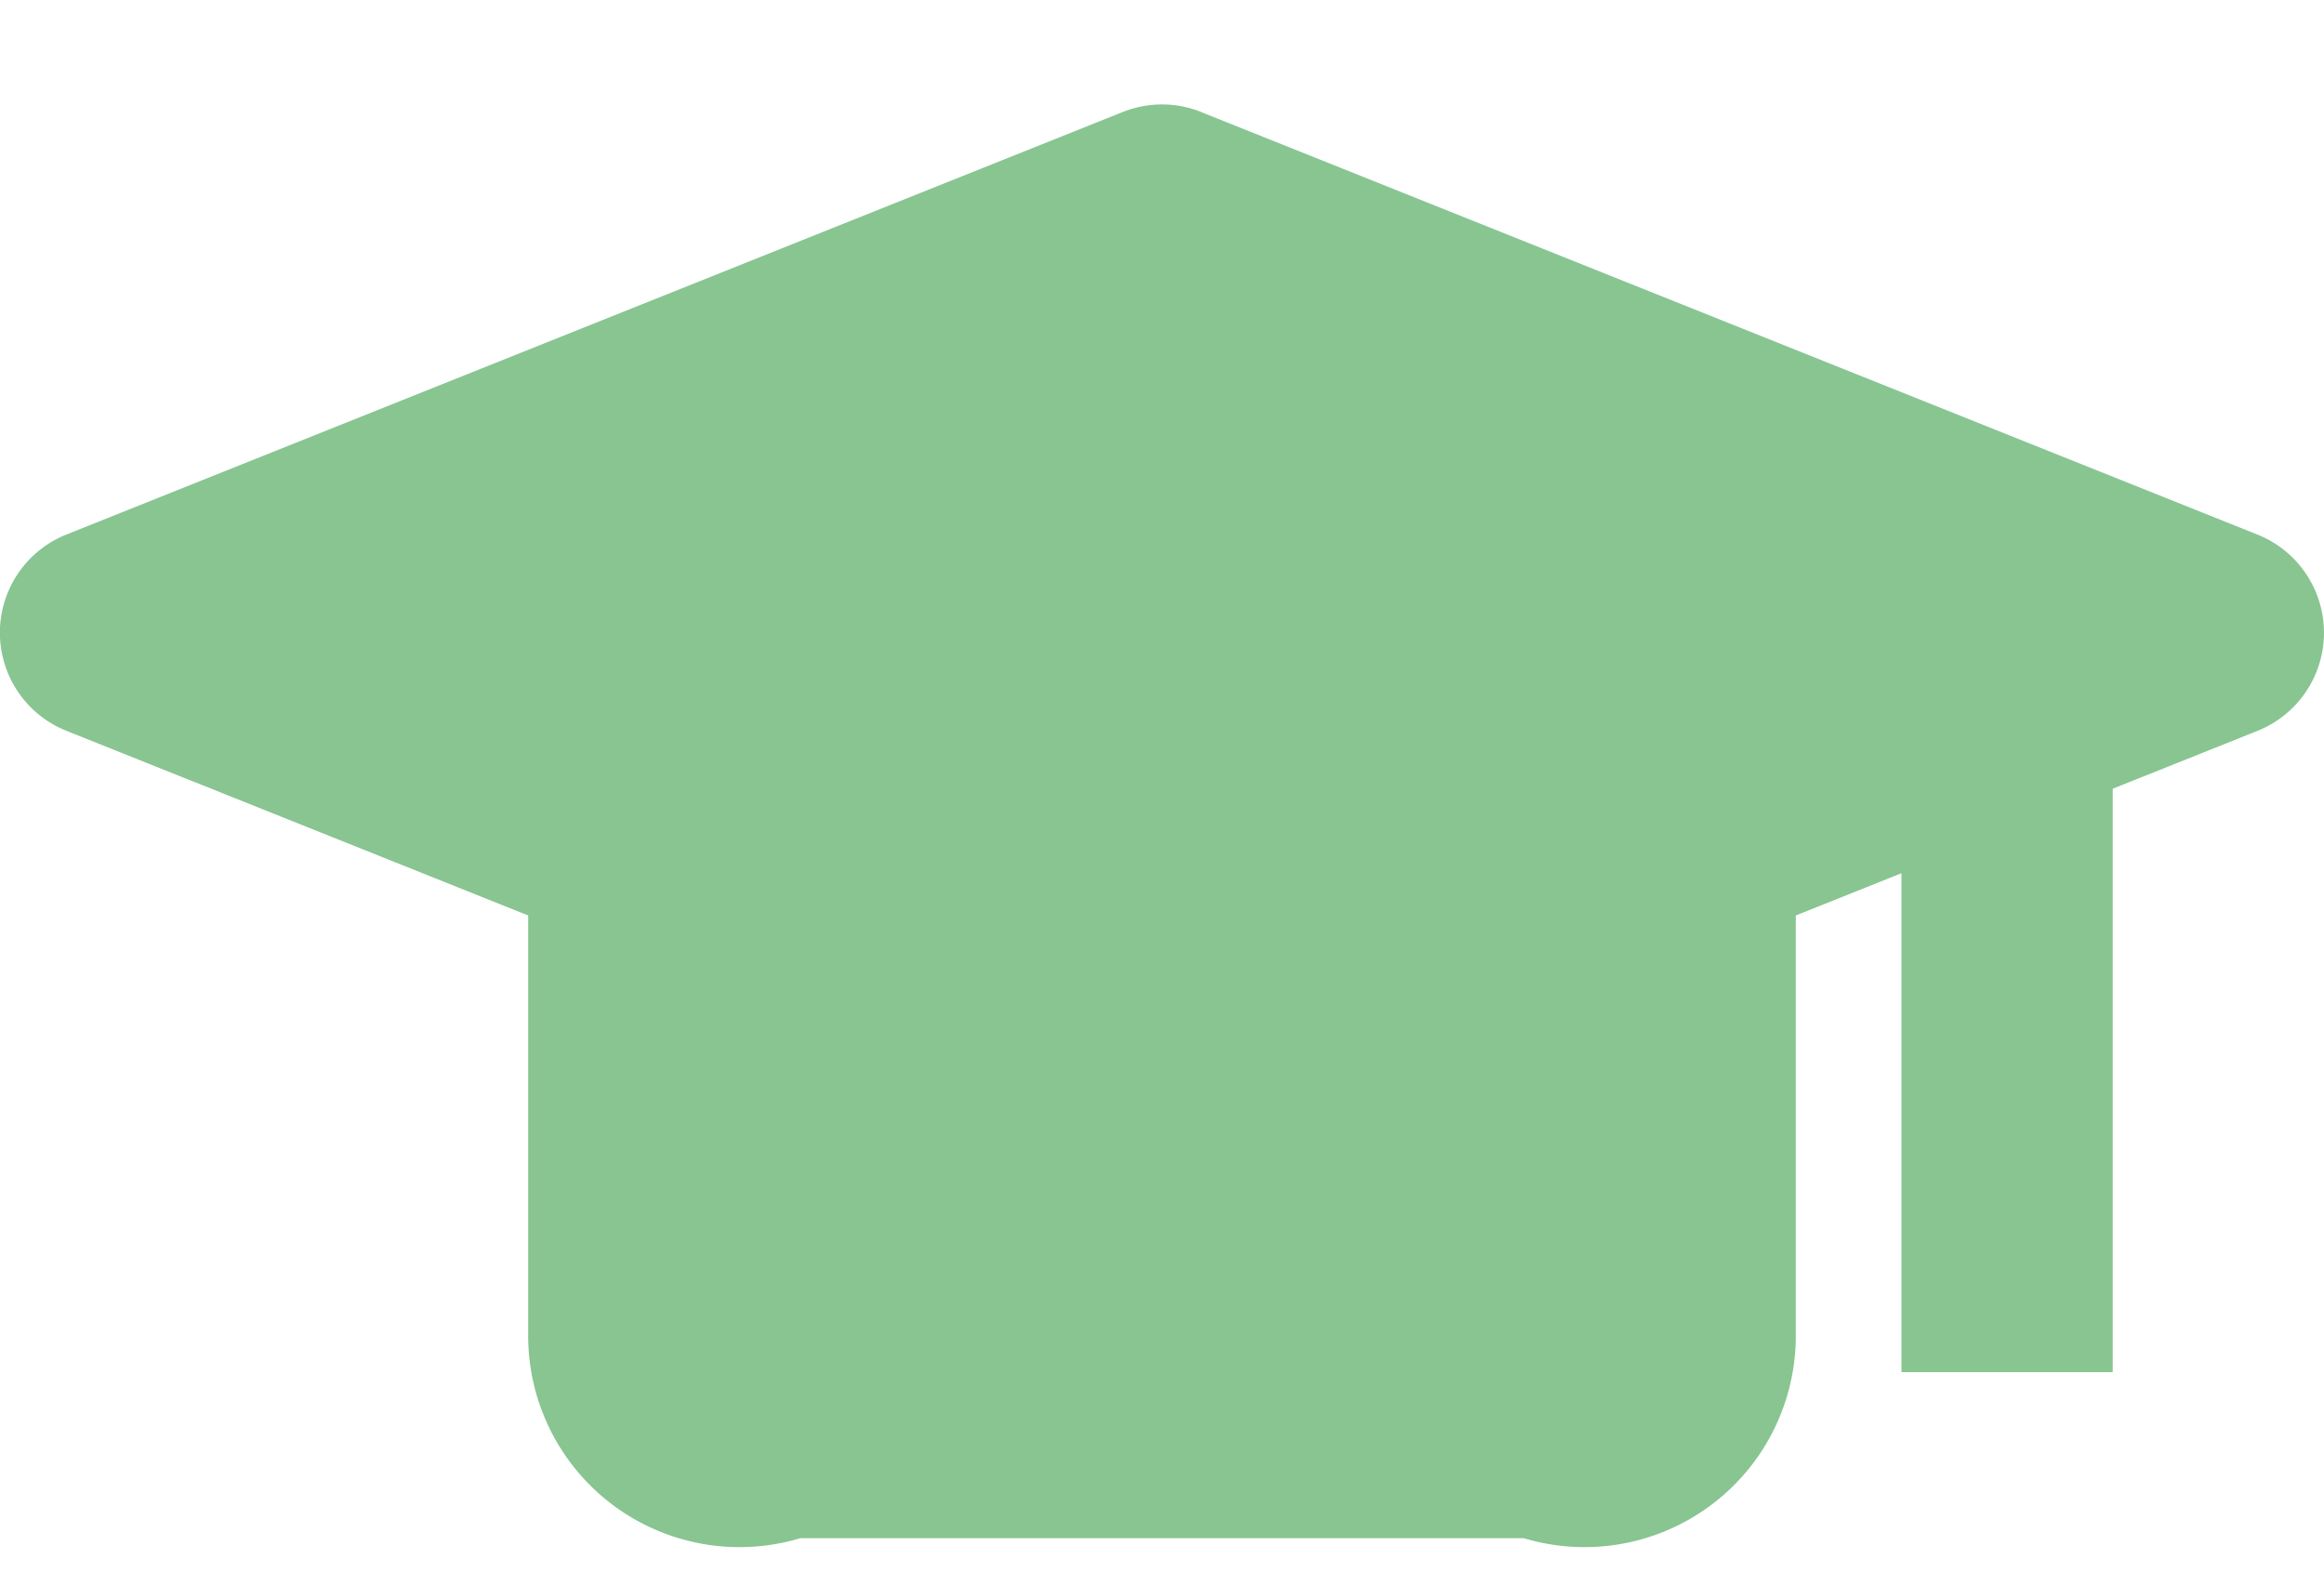
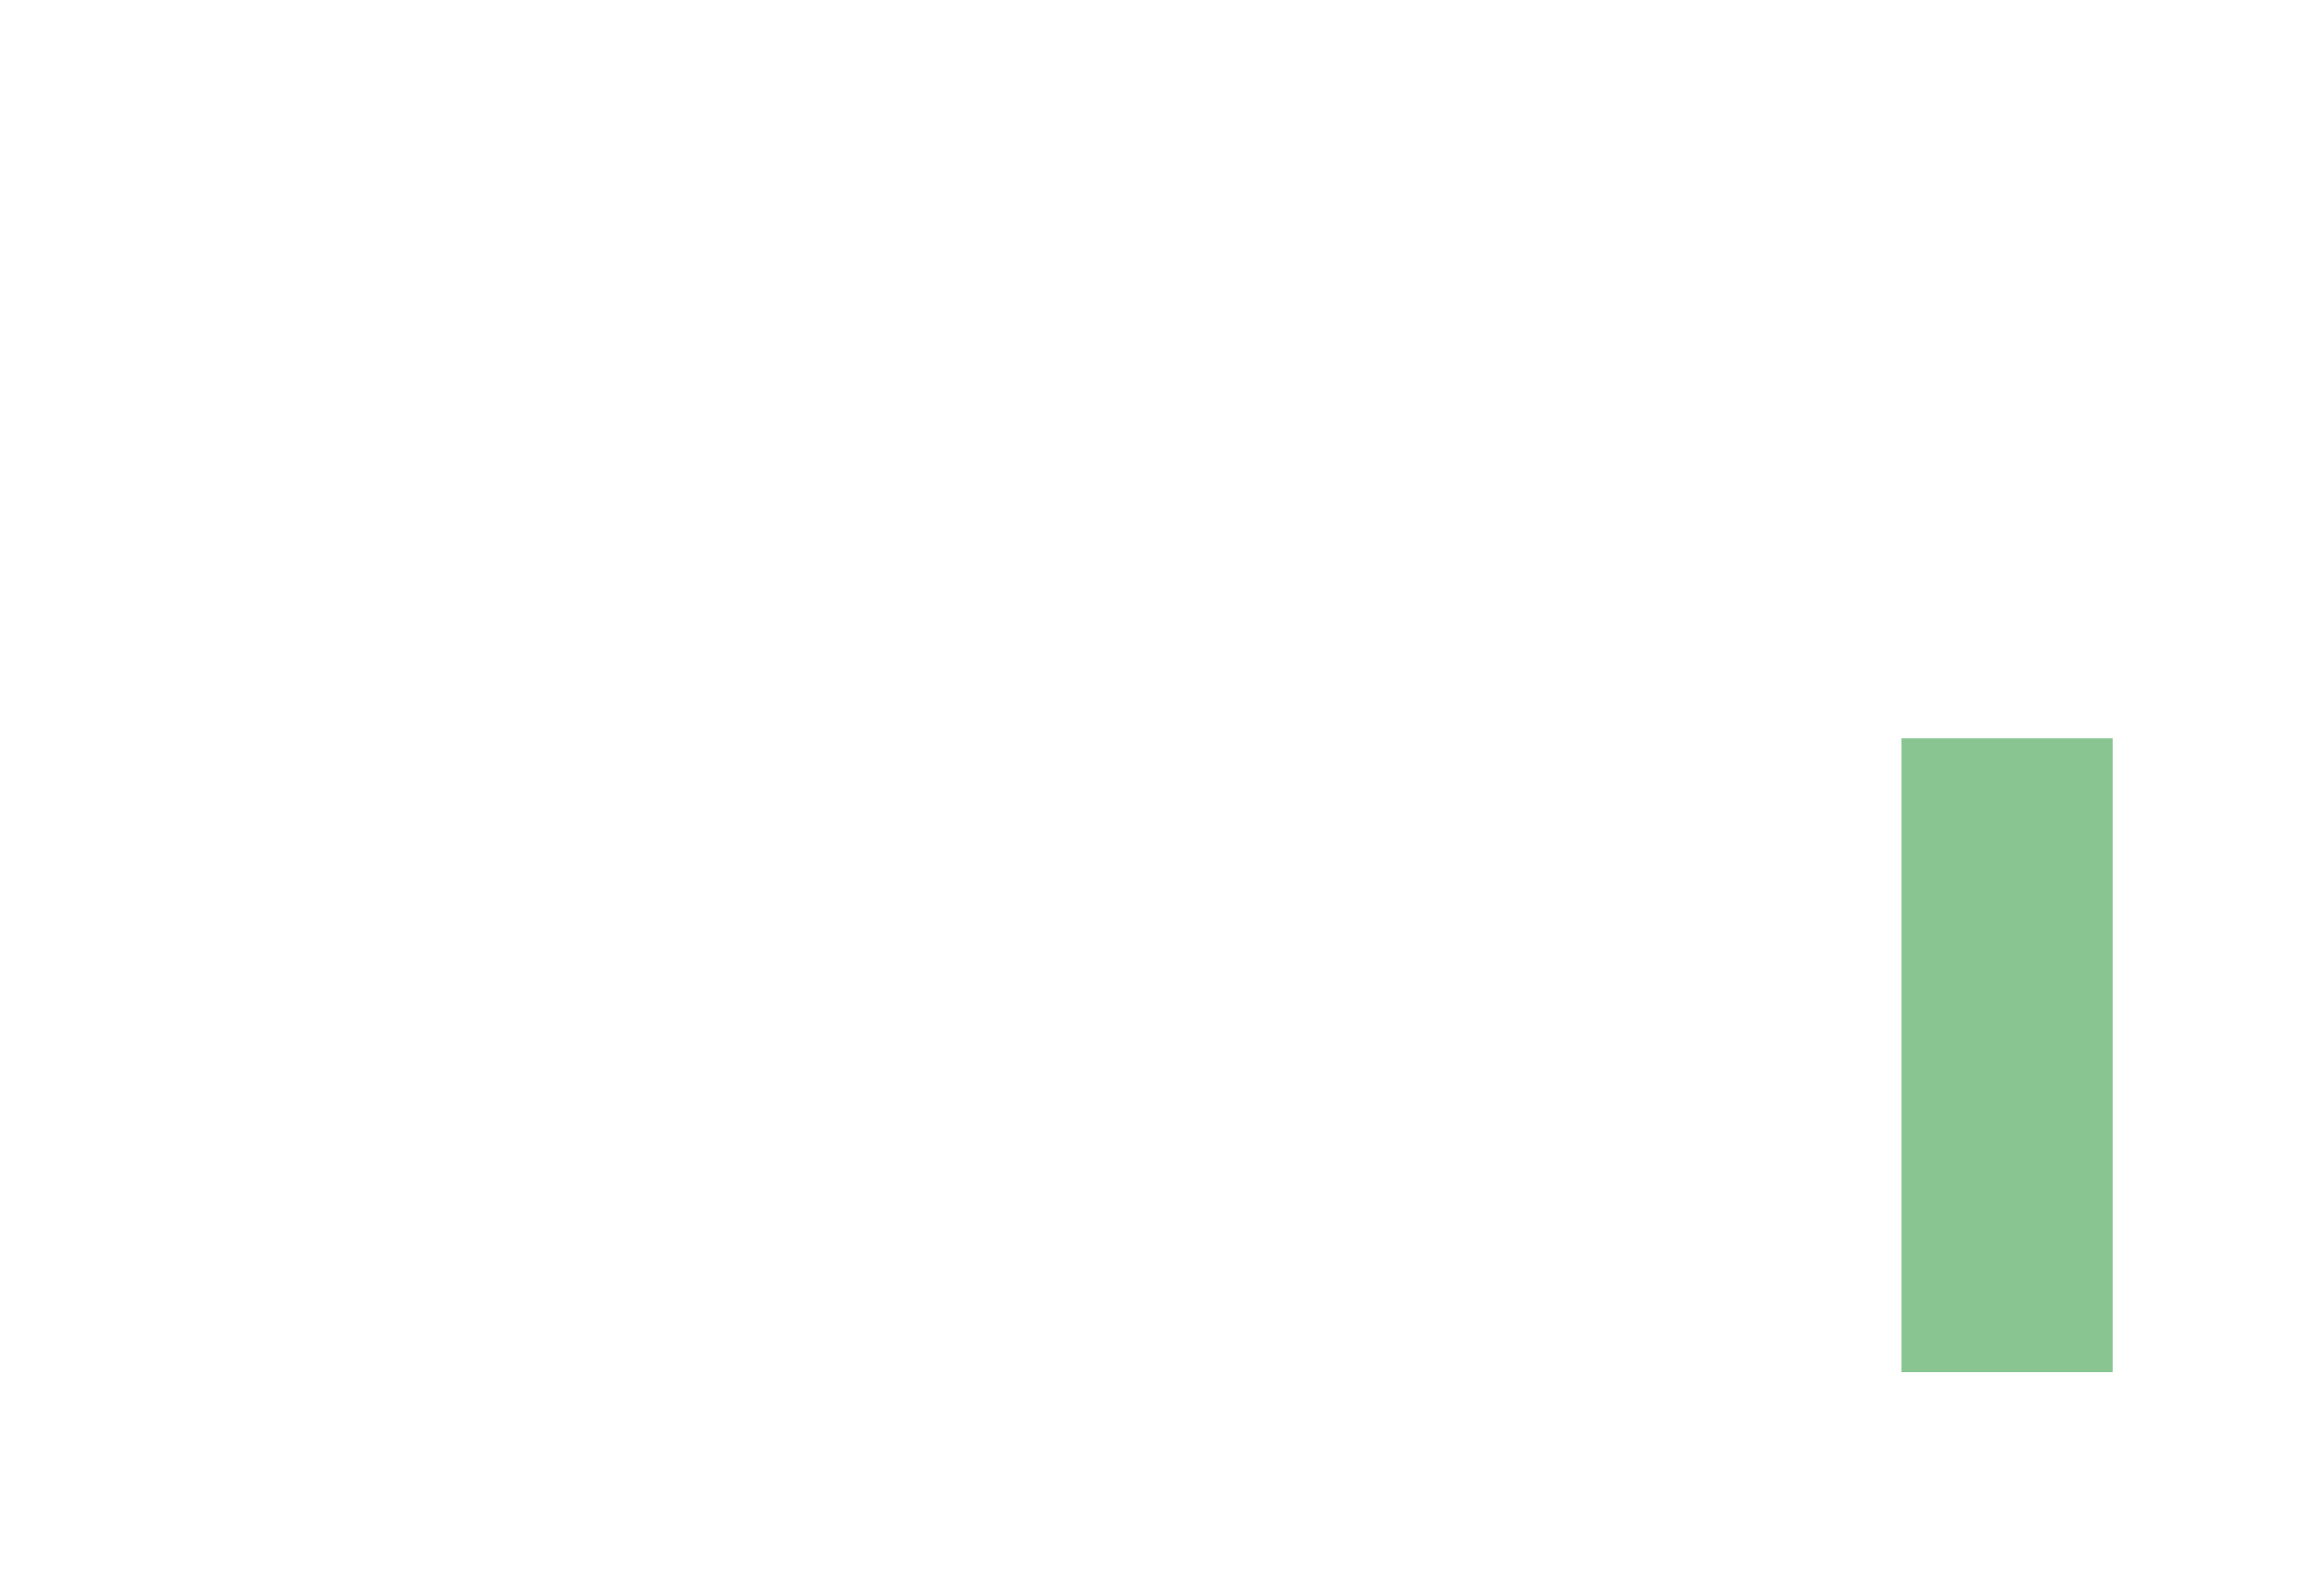
<svg xmlns="http://www.w3.org/2000/svg" width="22" height="15" fill="none">
-   <path fill-rule="evenodd" clip-rule="evenodd" d="M11.371 1.06a1 1 0 0 0-.742 0l-10 4a1 1 0 0 0 0 1.858L5 8.666v3.979a2 2 0 0 0 2.575 1.916h6.85A2 2 0 0 0 17 12.645V8.666l4.371-1.748a1 1 0 0 0 0-1.857l-10-4Z" fill="#88C591" />
  <path fill-rule="evenodd" clip-rule="evenodd" d="M18 12.989v-6h2v6h-2Z" fill="#88C591" />
</svg>